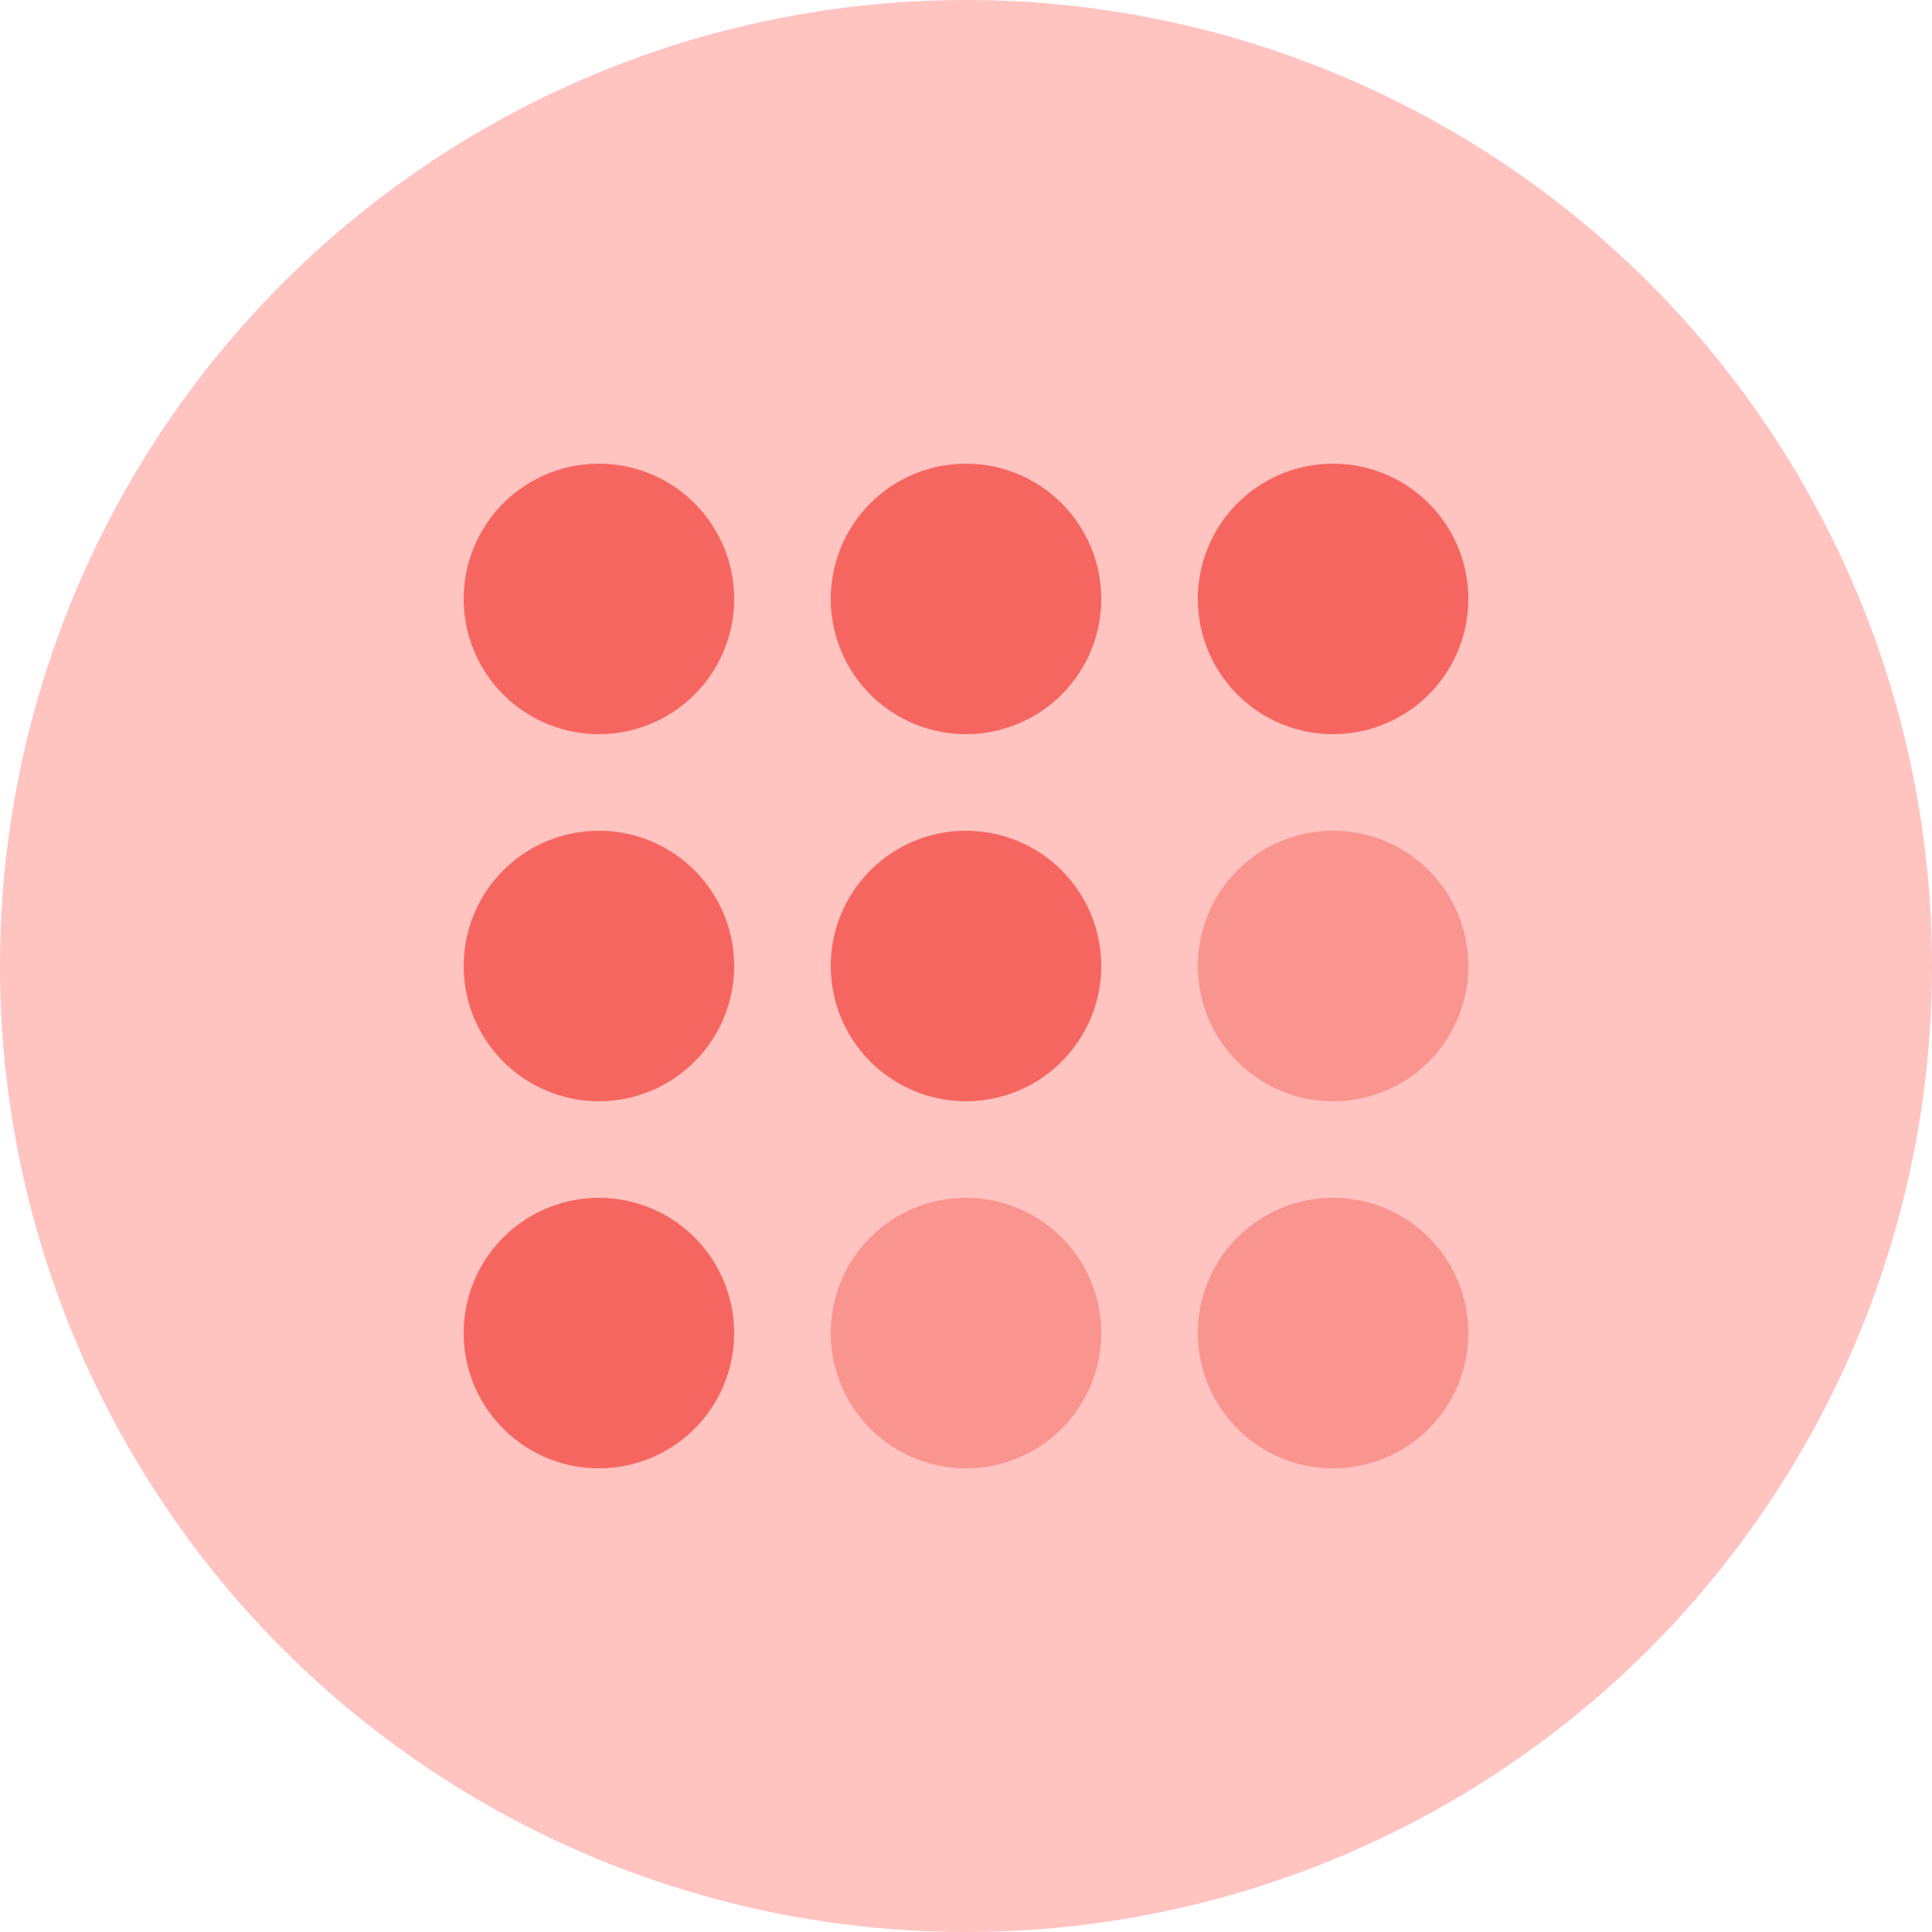
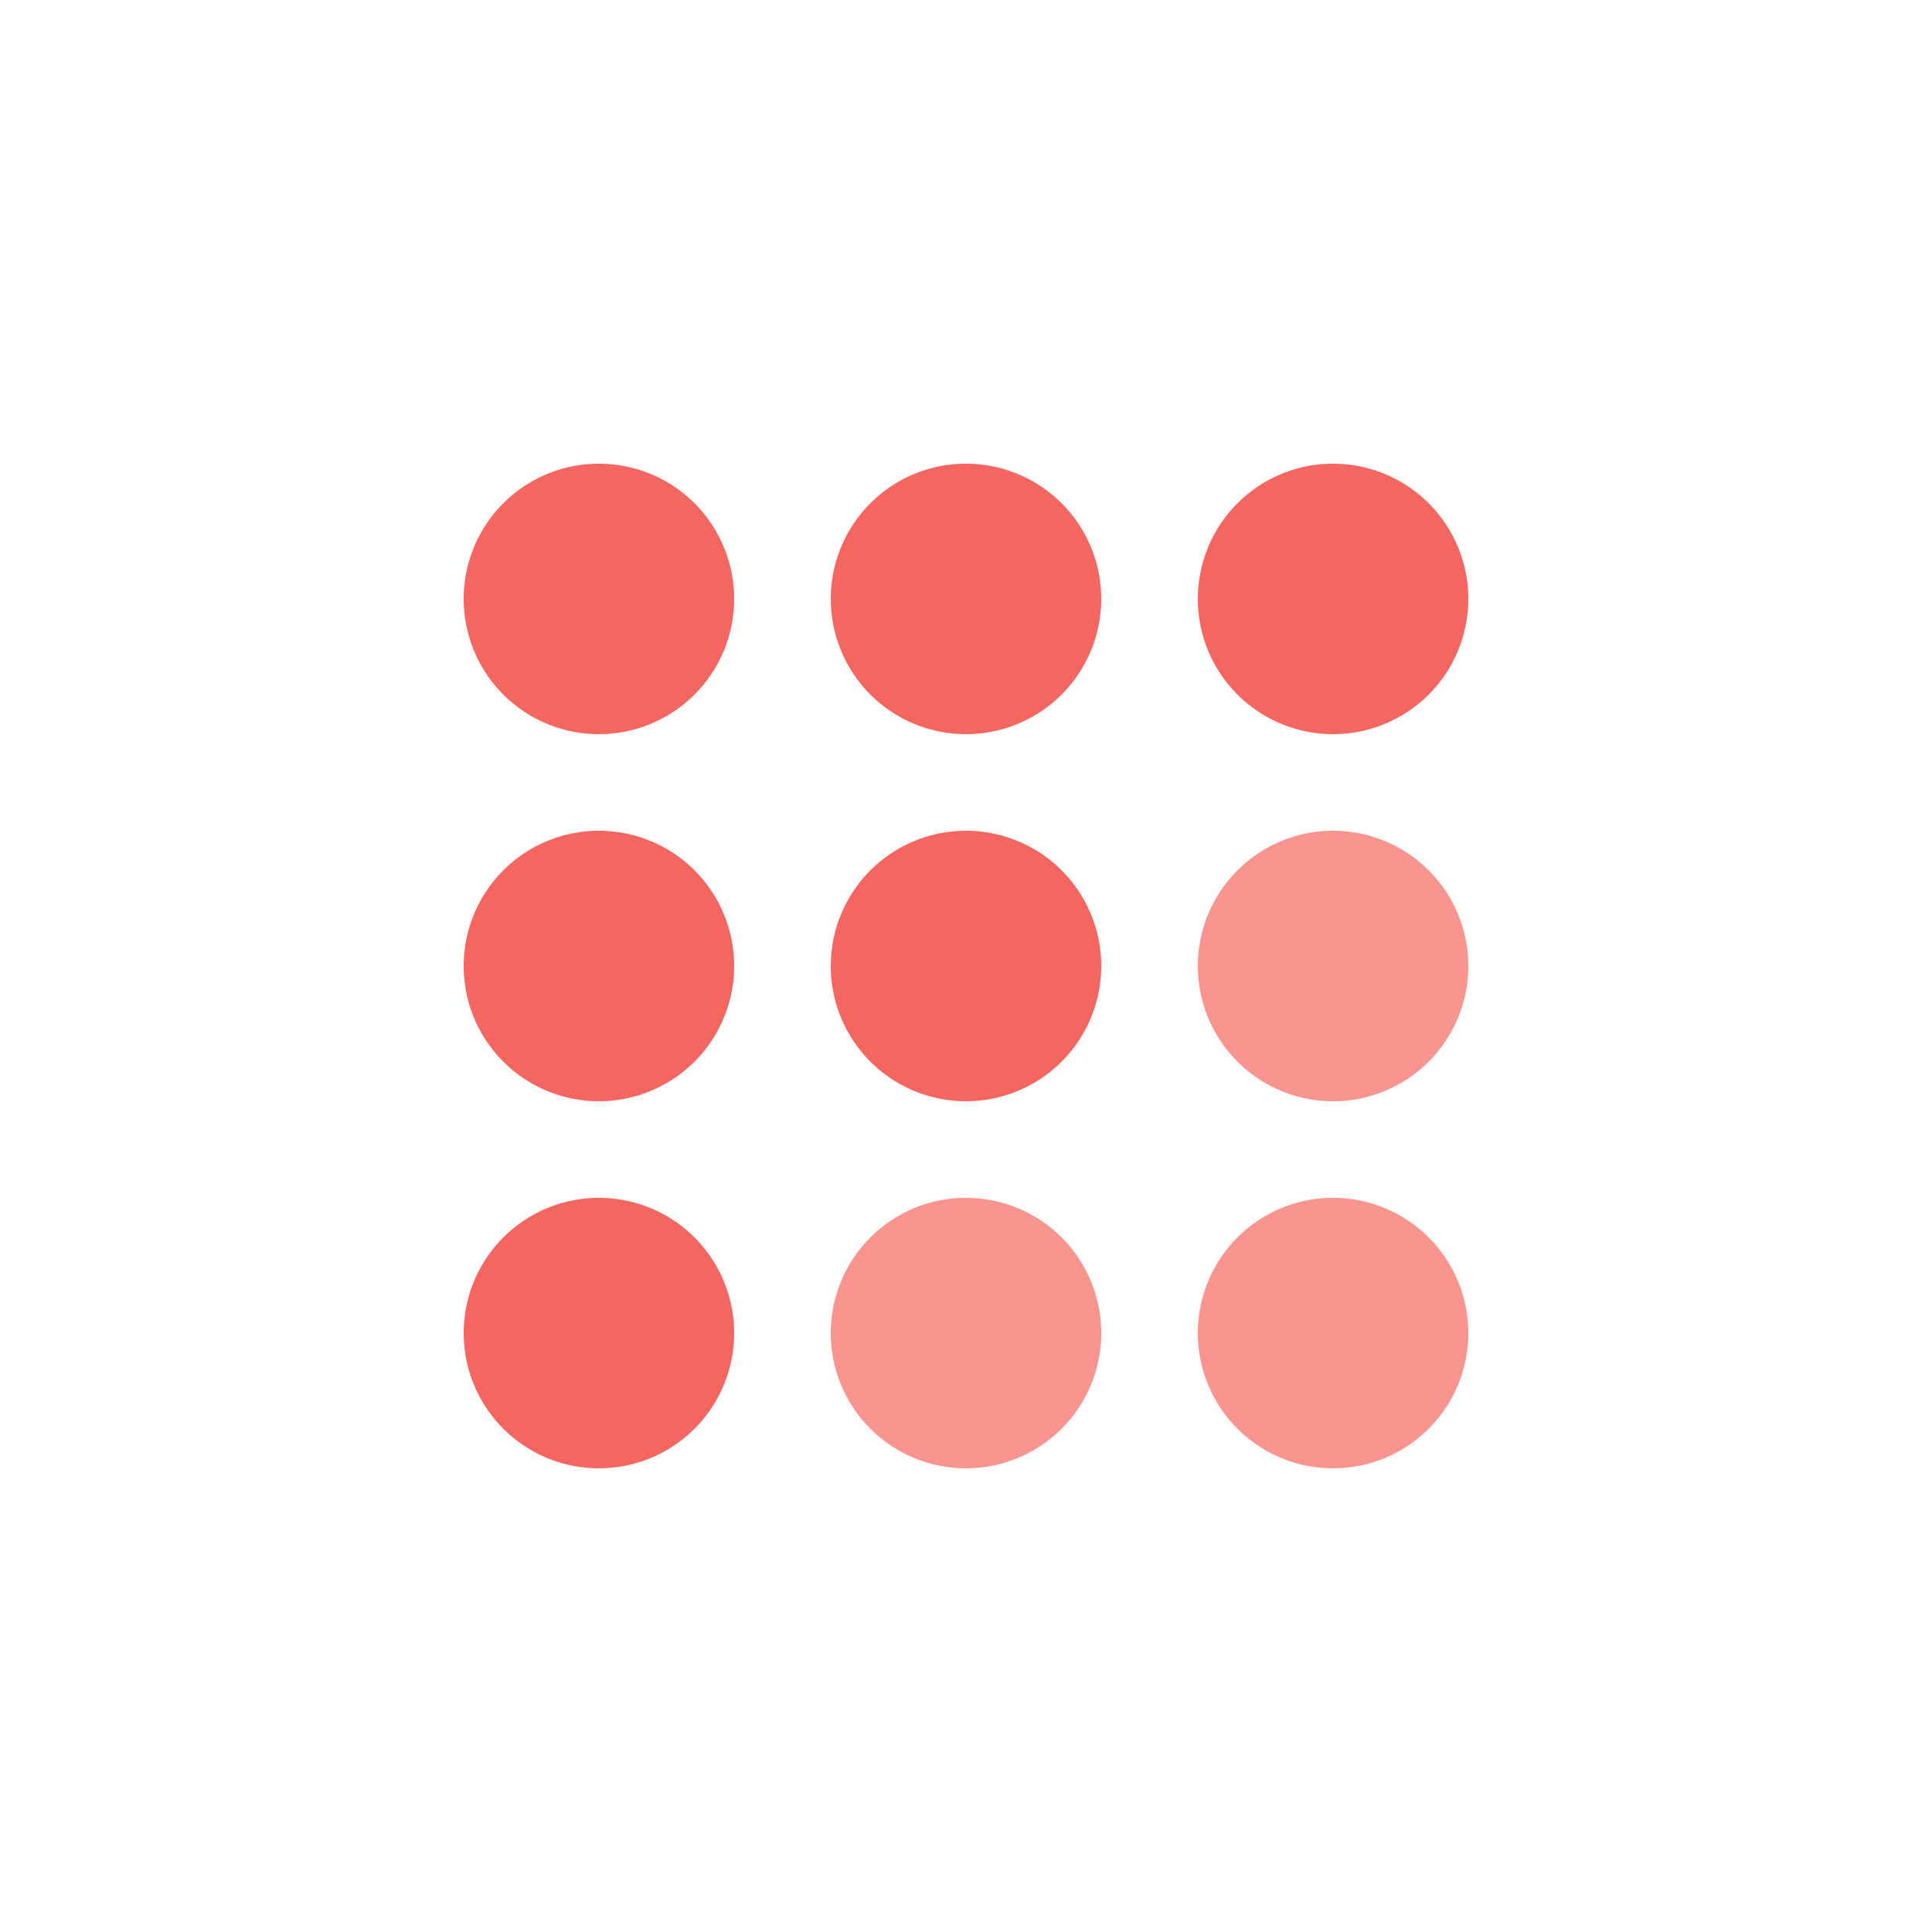
<svg xmlns="http://www.w3.org/2000/svg" width="100" height="100" viewBox="0 0 100 100">
-   <circle cx="50" cy="50" r="50" fill="#ffc3c0" />
  <path d="M0,45a7,7,0,1,1,7,7A7,7,0,0,1,0,45ZM19,26a7,7,0,1,1,7,7A7,7,0,0,1,19,26ZM0,26a7,7,0,1,1,7,7A7,7,0,0,1,0,26ZM38,7a7,7,0,1,1,7,7A7,7,0,0,1,38,7ZM19,7a7,7,0,1,1,7,7A7,7,0,0,1,19,7ZM0,7a7,7,0,1,1,7,7A7,7,0,0,1,0,7Z" transform="translate(24 24)" fill="#f66660" />
  <path d="M19,26a7,7,0,1,1,7,7A7,7,0,0,1,19,26ZM0,26a7,7,0,1,1,7,7A7,7,0,0,1,0,26ZM19,7a7,7,0,1,1,7,7A7,7,0,0,1,19,7Z" transform="translate(43 43)" fill="#fa948f" />
</svg>